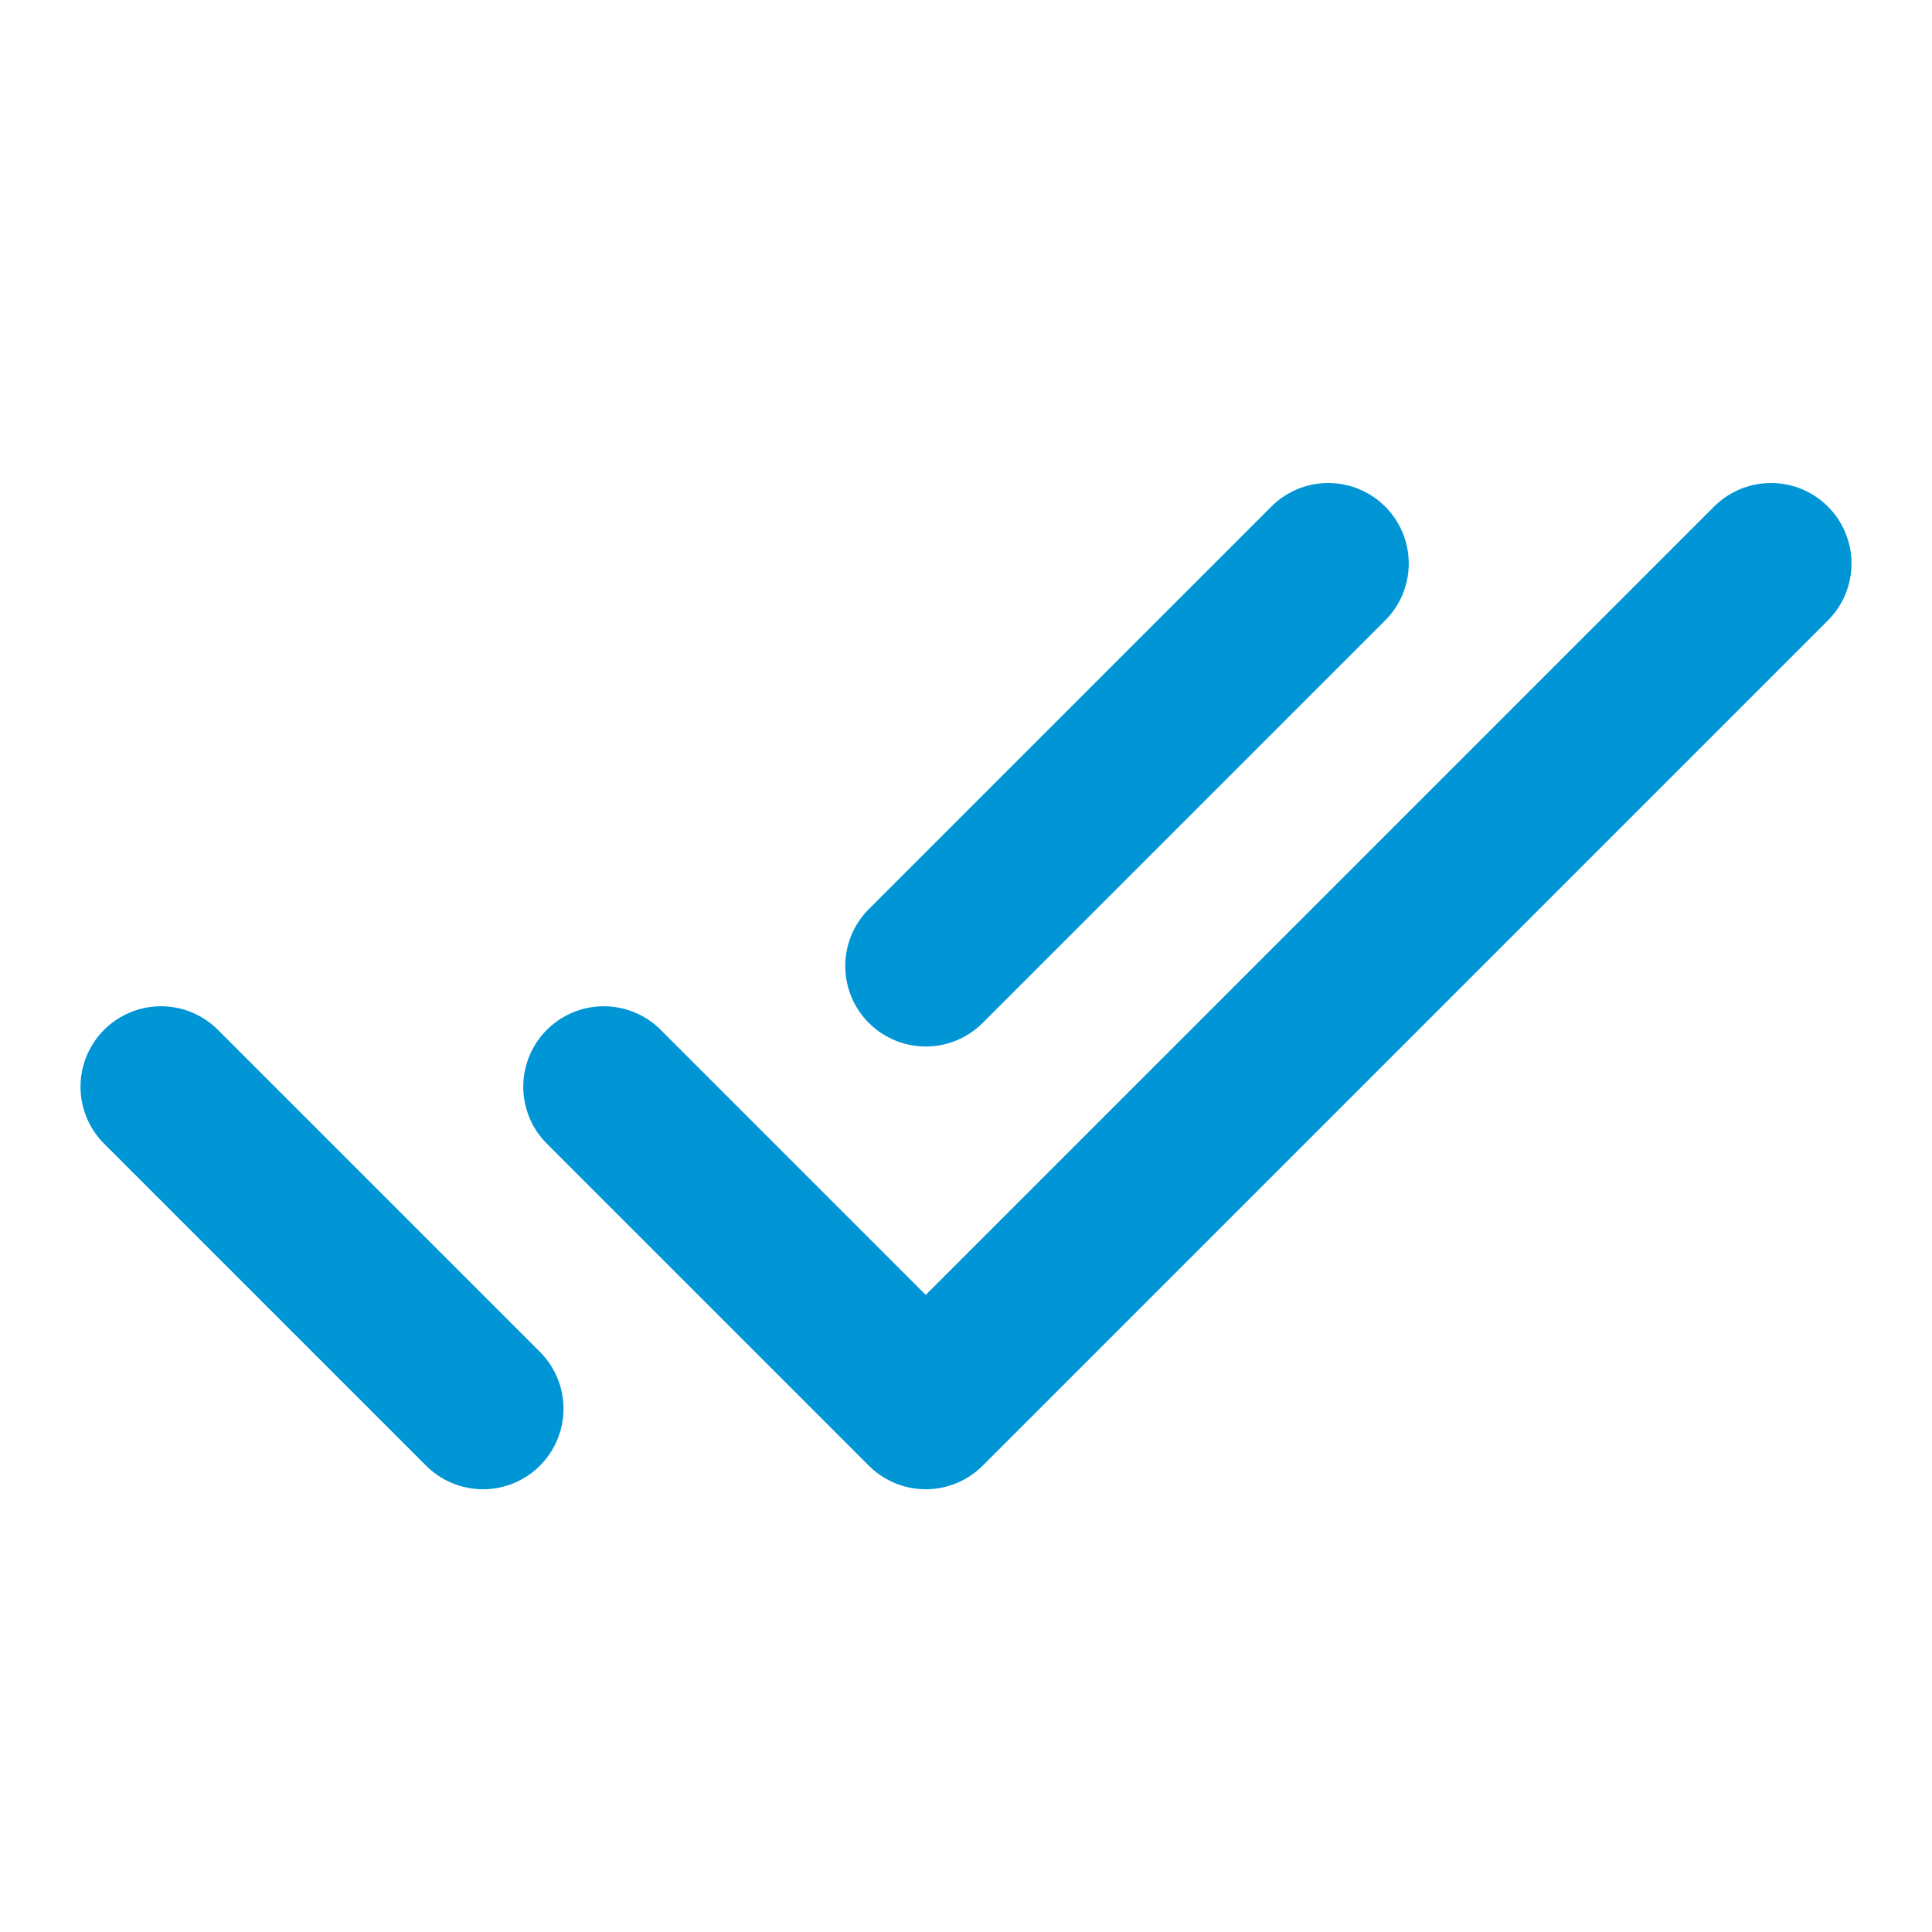
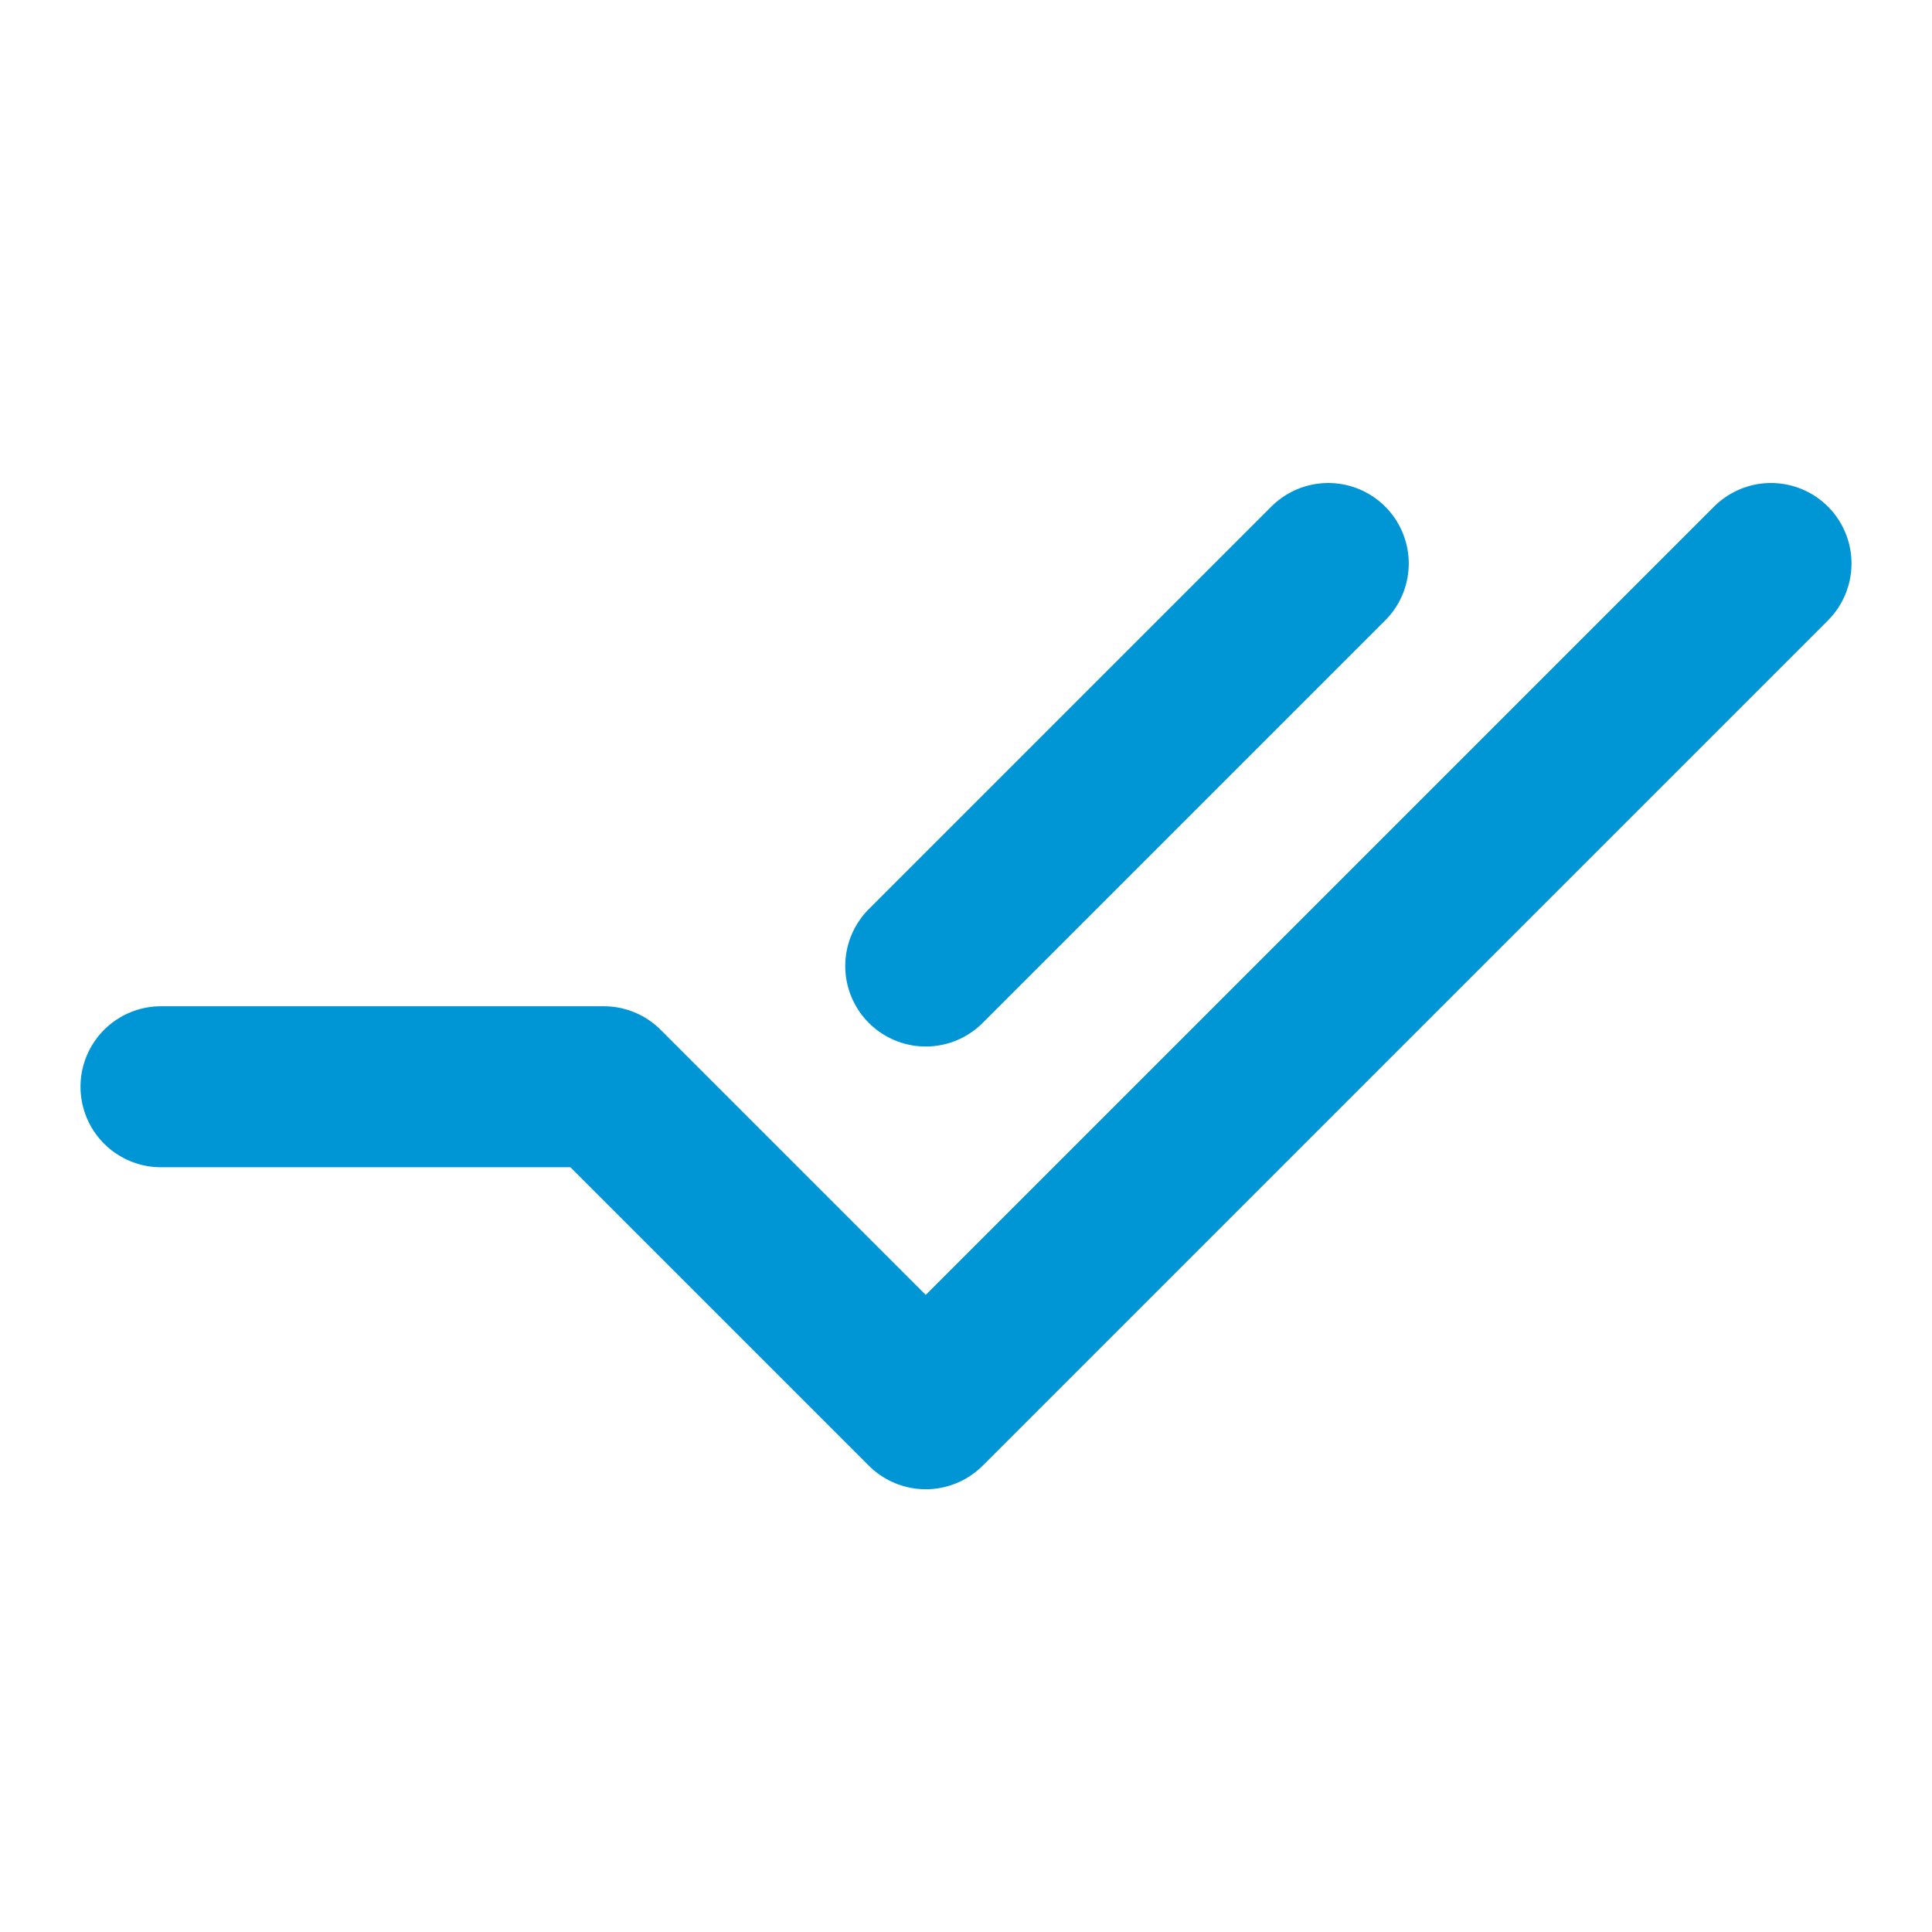
<svg xmlns="http://www.w3.org/2000/svg" width="60" height="60" viewBox="0 0 60 60" fill="none">
-   <path d="M55 17.5L28.75 43.75L18.75 33.75M15 43.75L5 33.75M41.25 17.5L28.75 30" stroke="#0096D6" stroke-width="5" stroke-linecap="round" stroke-linejoin="round" />
+   <path d="M55 17.5L28.75 43.75L18.75 33.75L5 33.75M41.25 17.5L28.75 30" stroke="#0096D6" stroke-width="5" stroke-linecap="round" stroke-linejoin="round" />
</svg>